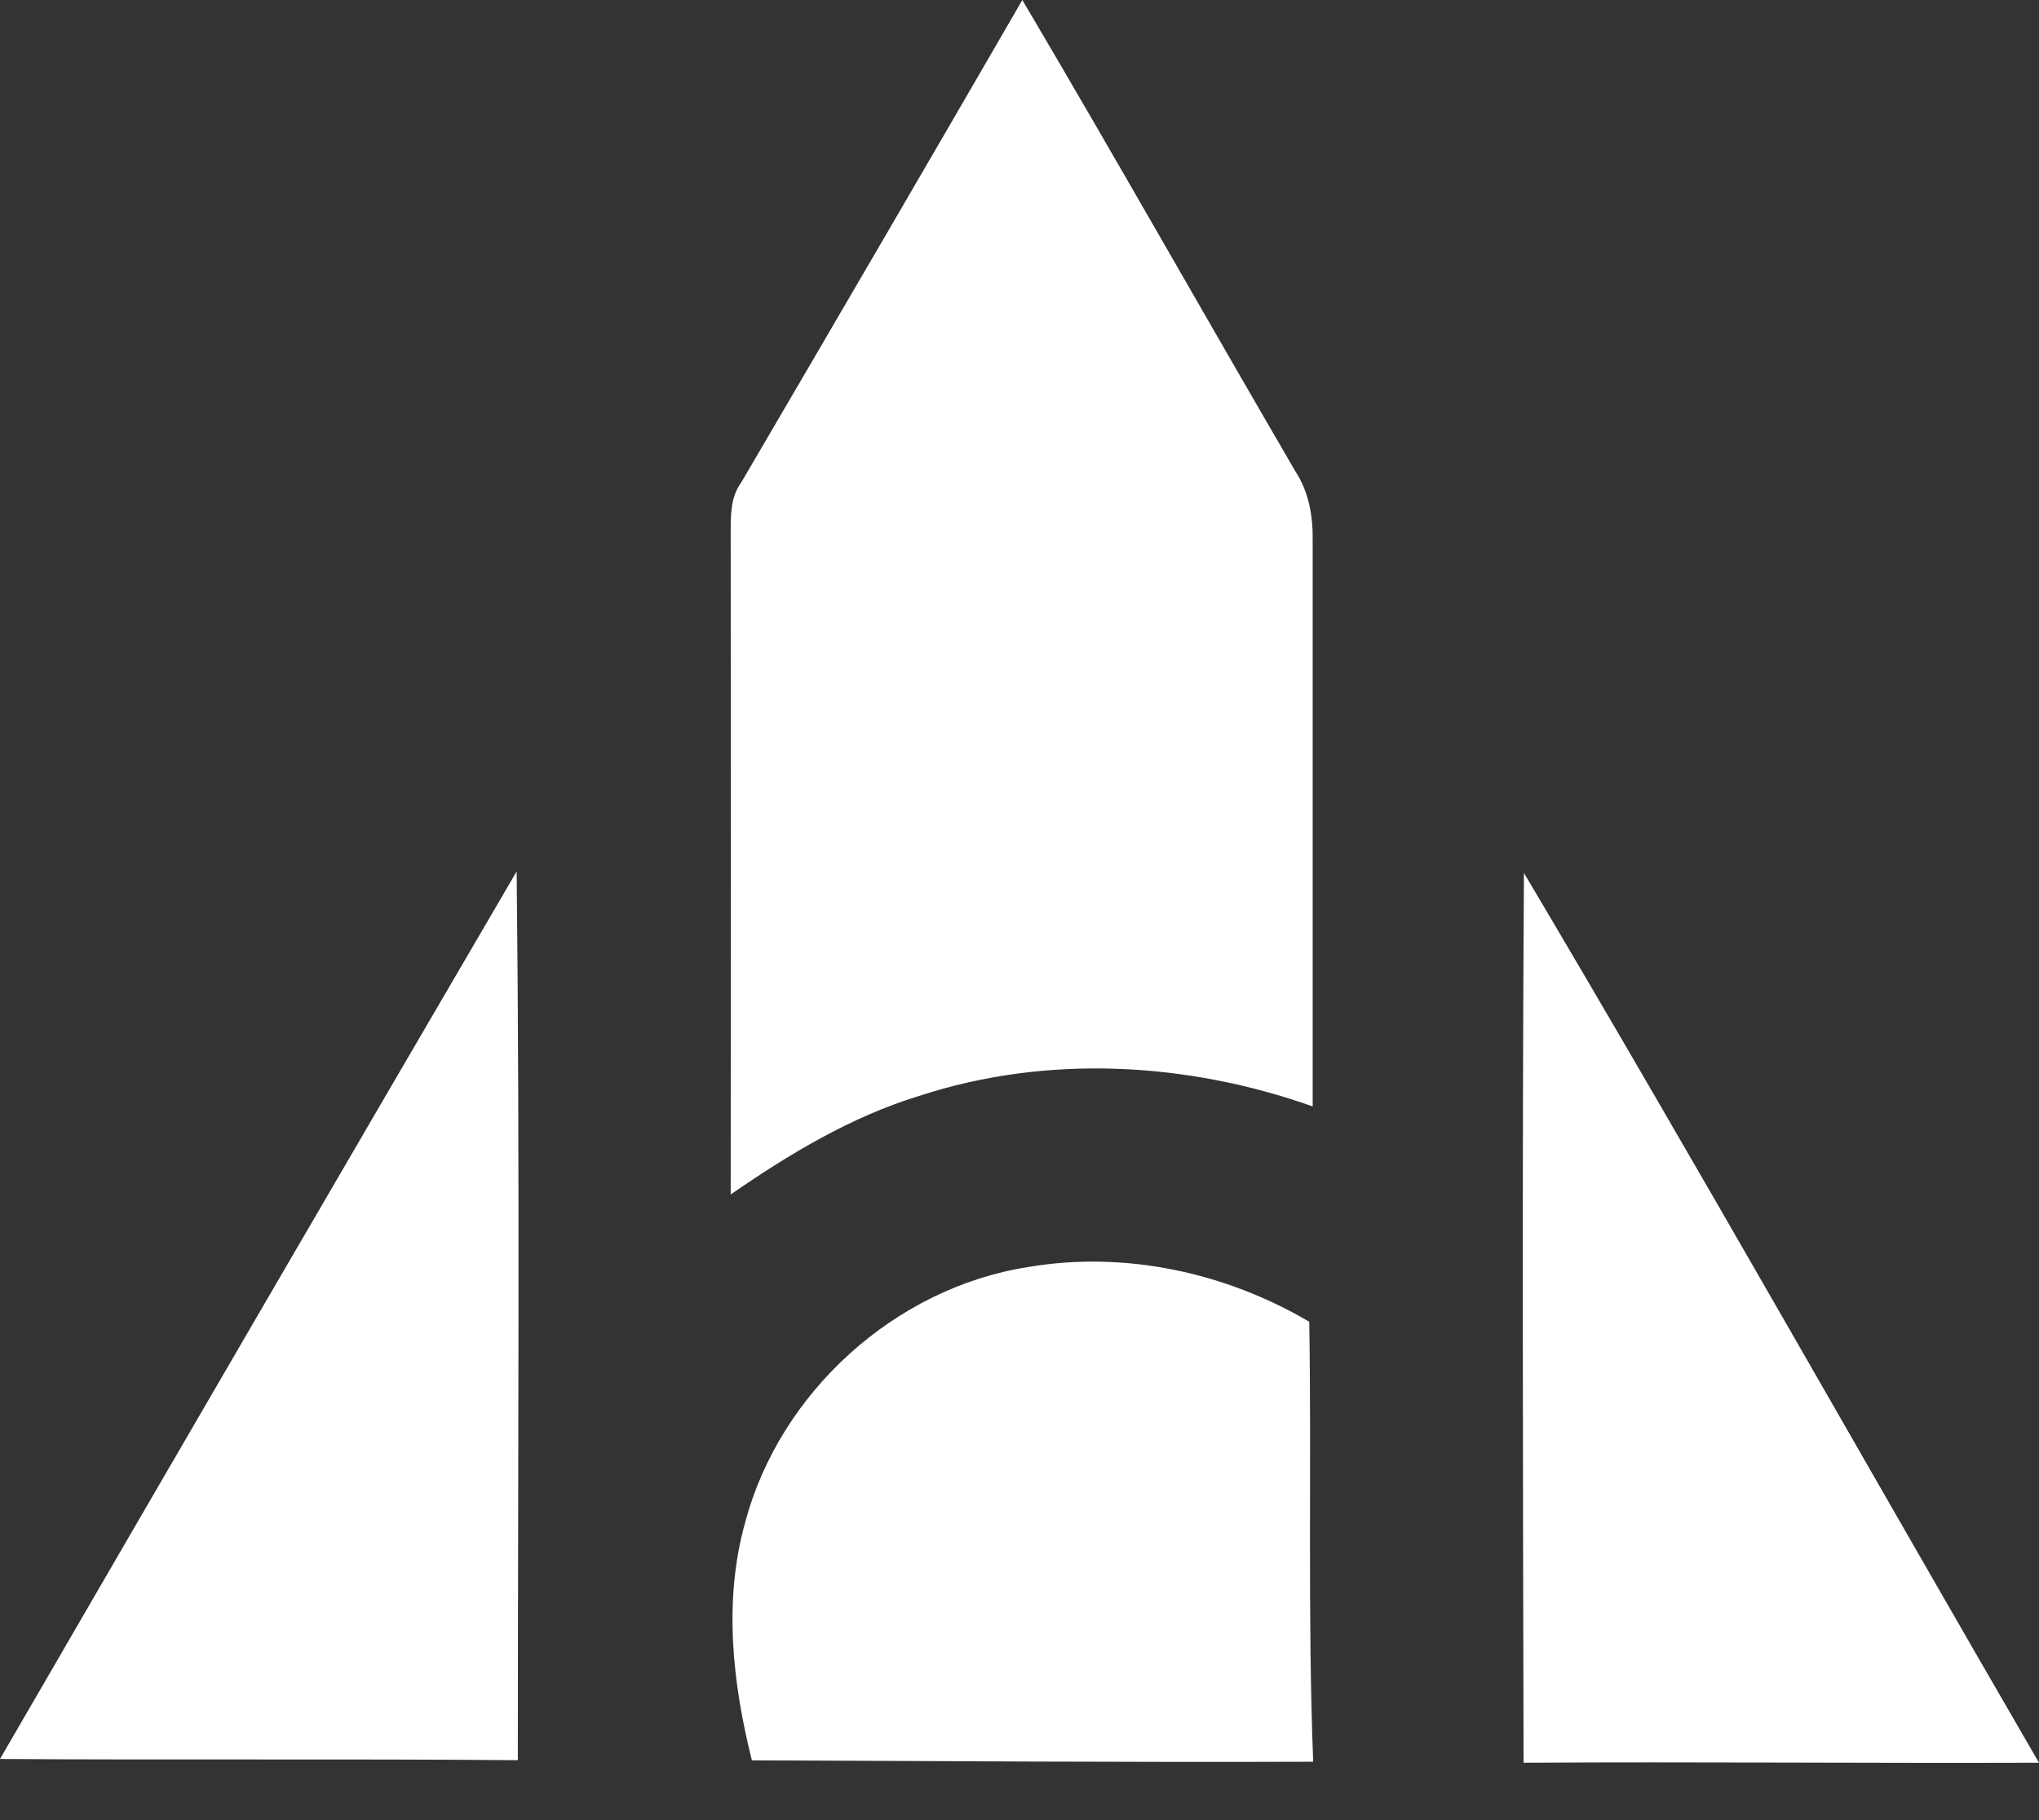
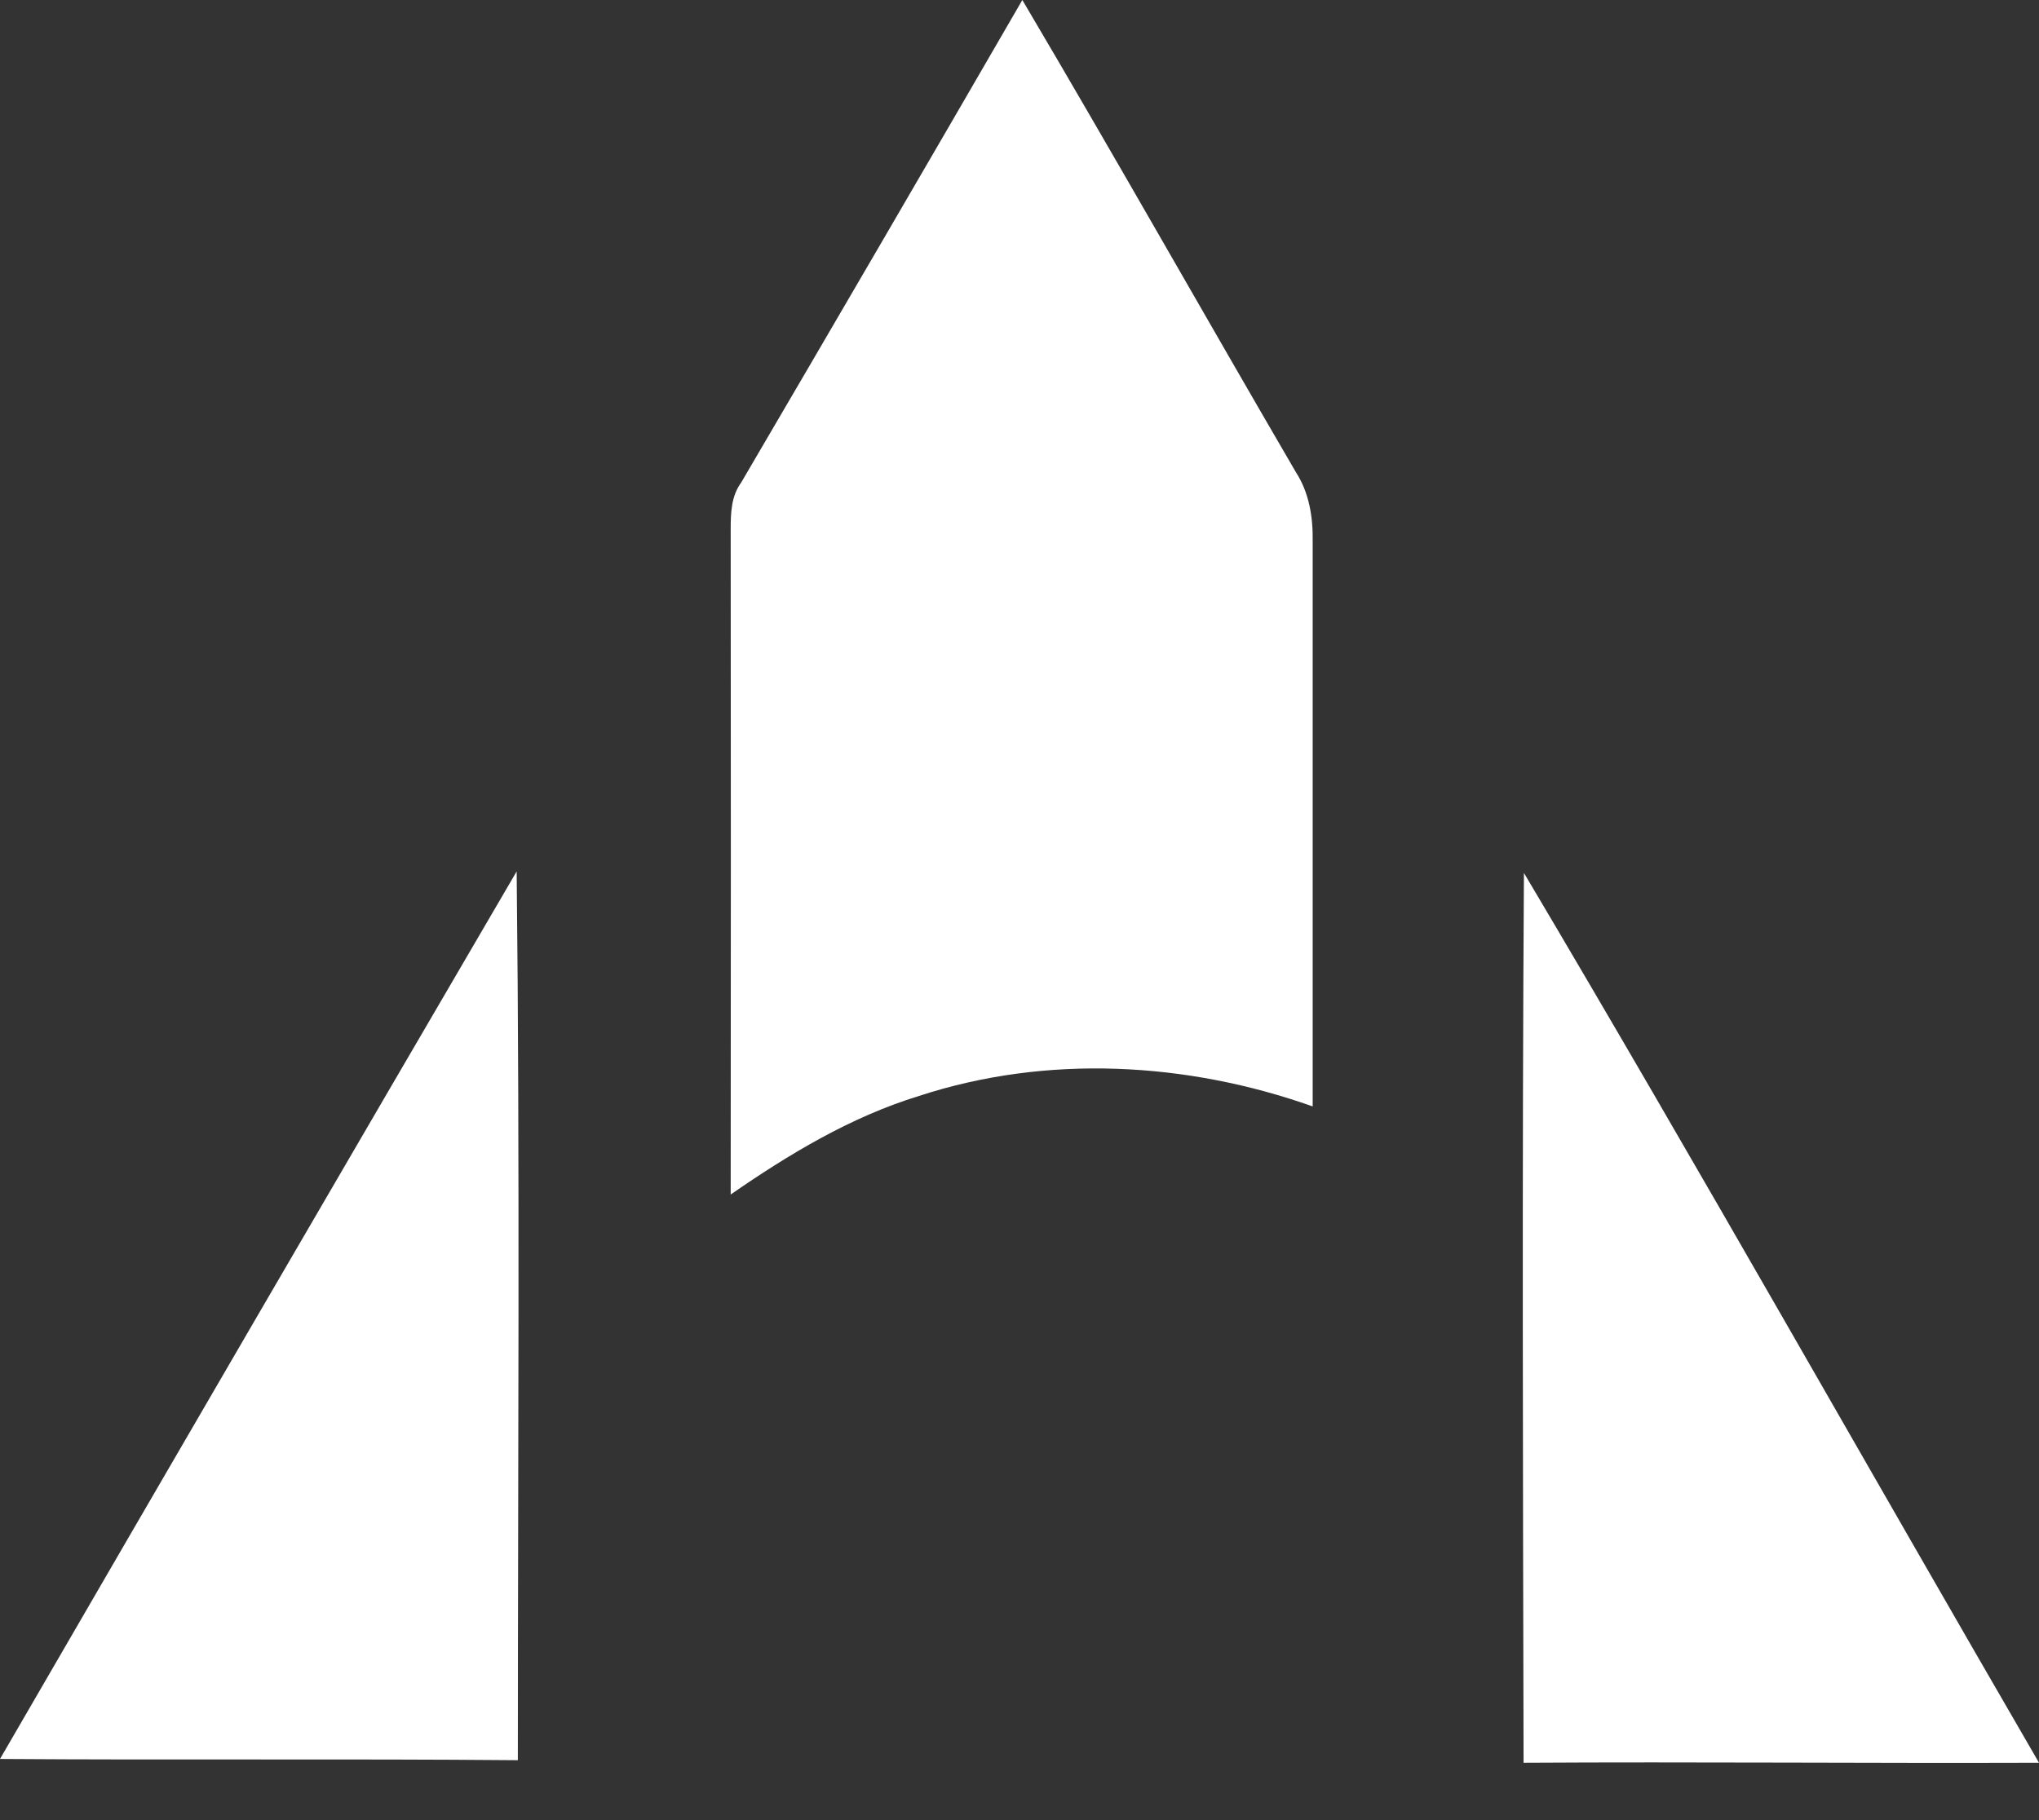
<svg xmlns="http://www.w3.org/2000/svg" width="28" height="25" viewBox="0 0 28 25" fill="none">
  <rect x="0" y="0" width="28" height="25" fill="#333333" stroke="none" />
  <path d="M14.039 0C15.31 2.15 16.537 4.327 17.795 6.485C17.977 6.765 18.031 7.101 18.026 7.43C18.026 10.02 18.026 12.608 18.026 15.197C16.299 14.585 14.374 14.479 12.621 15.053C11.683 15.341 10.836 15.852 10.034 16.407C10.037 13.362 10.037 10.315 10.034 7.269C10.034 7.046 10.041 6.815 10.178 6.628C11.47 4.423 12.758 2.213 14.039 0Z" fill="white" />
  <path d="M0 24.16C2.358 20.093 4.722 16.03 7.095 11.969C7.14 16.037 7.112 20.108 7.111 24.177C4.742 24.156 2.37 24.177 0 24.16Z" fill="white" />
  <path d="M20.927 11.99C23.328 16.037 25.637 20.14 28 24.212C25.64 24.22 23.281 24.198 20.922 24.212C20.913 20.136 20.901 16.062 20.927 11.99Z" fill="white" />
-   <path d="M14.119 17.403C15.445 17.178 16.825 17.475 17.979 18.155C18.012 20.17 17.955 22.186 18.033 24.198C15.464 24.207 12.894 24.189 10.325 24.179C10.058 23.115 9.933 21.981 10.233 20.909C10.709 19.123 12.291 17.688 14.119 17.403Z" fill="white" />
</svg>